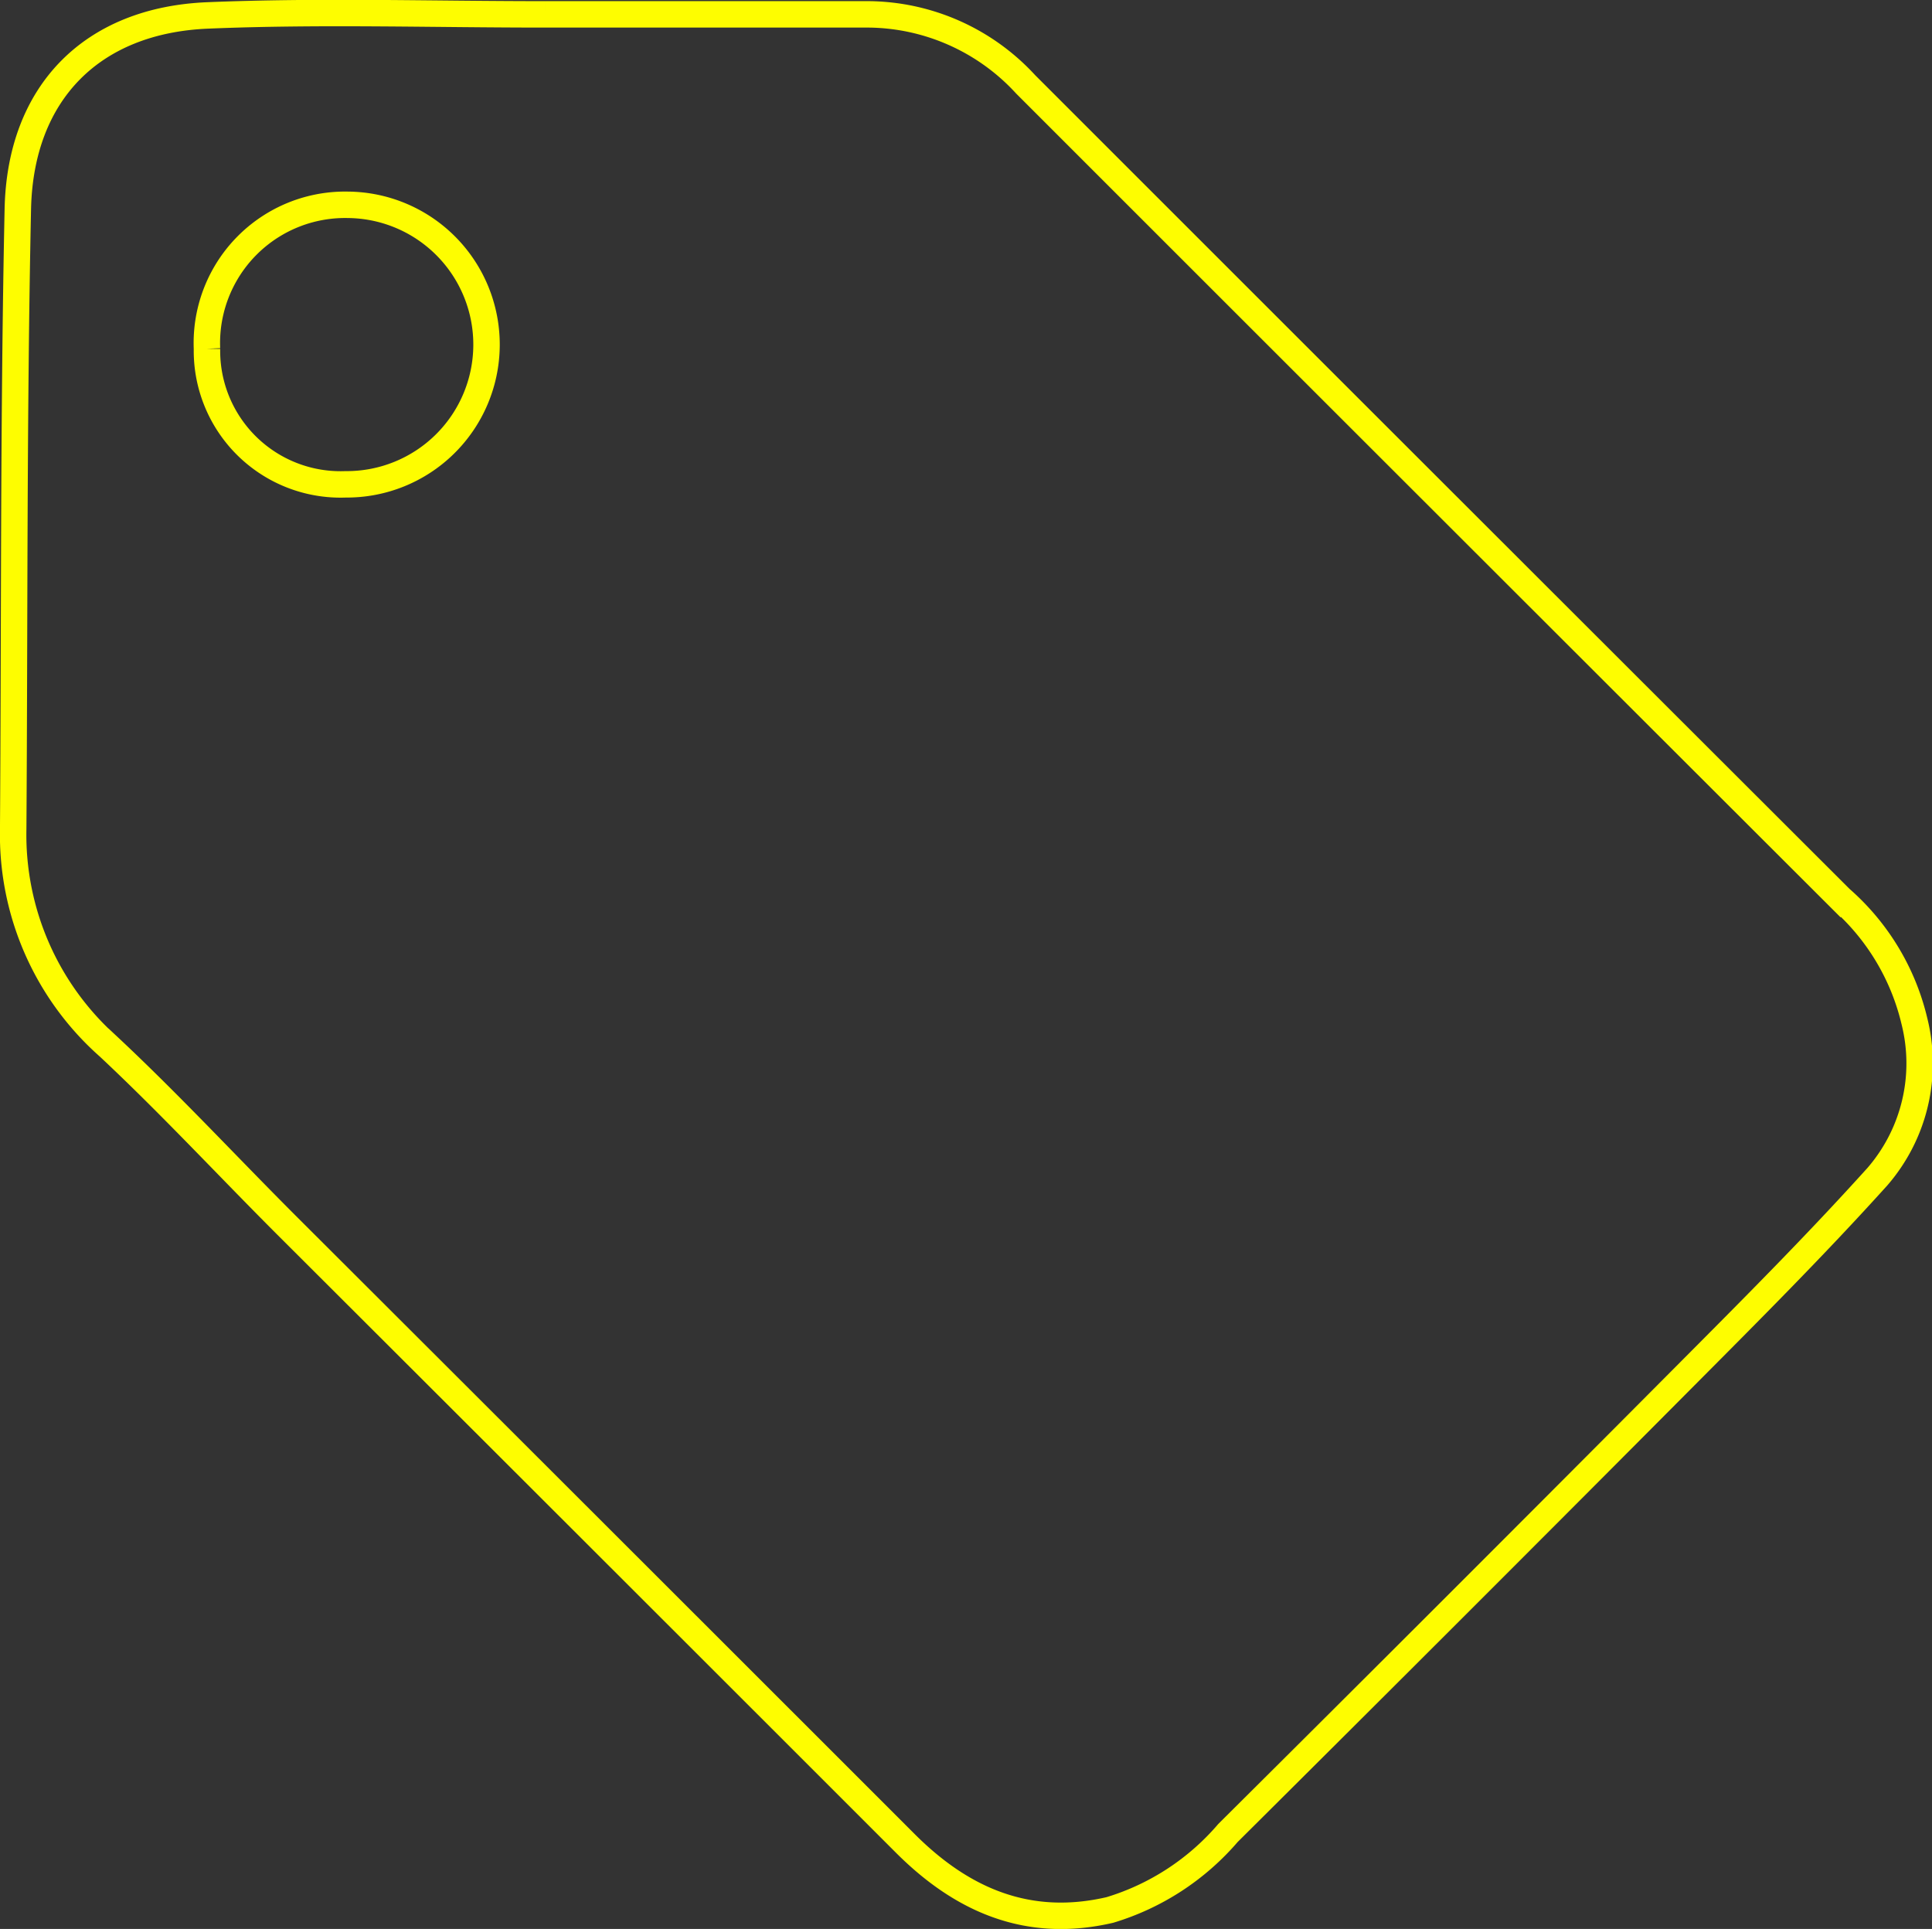
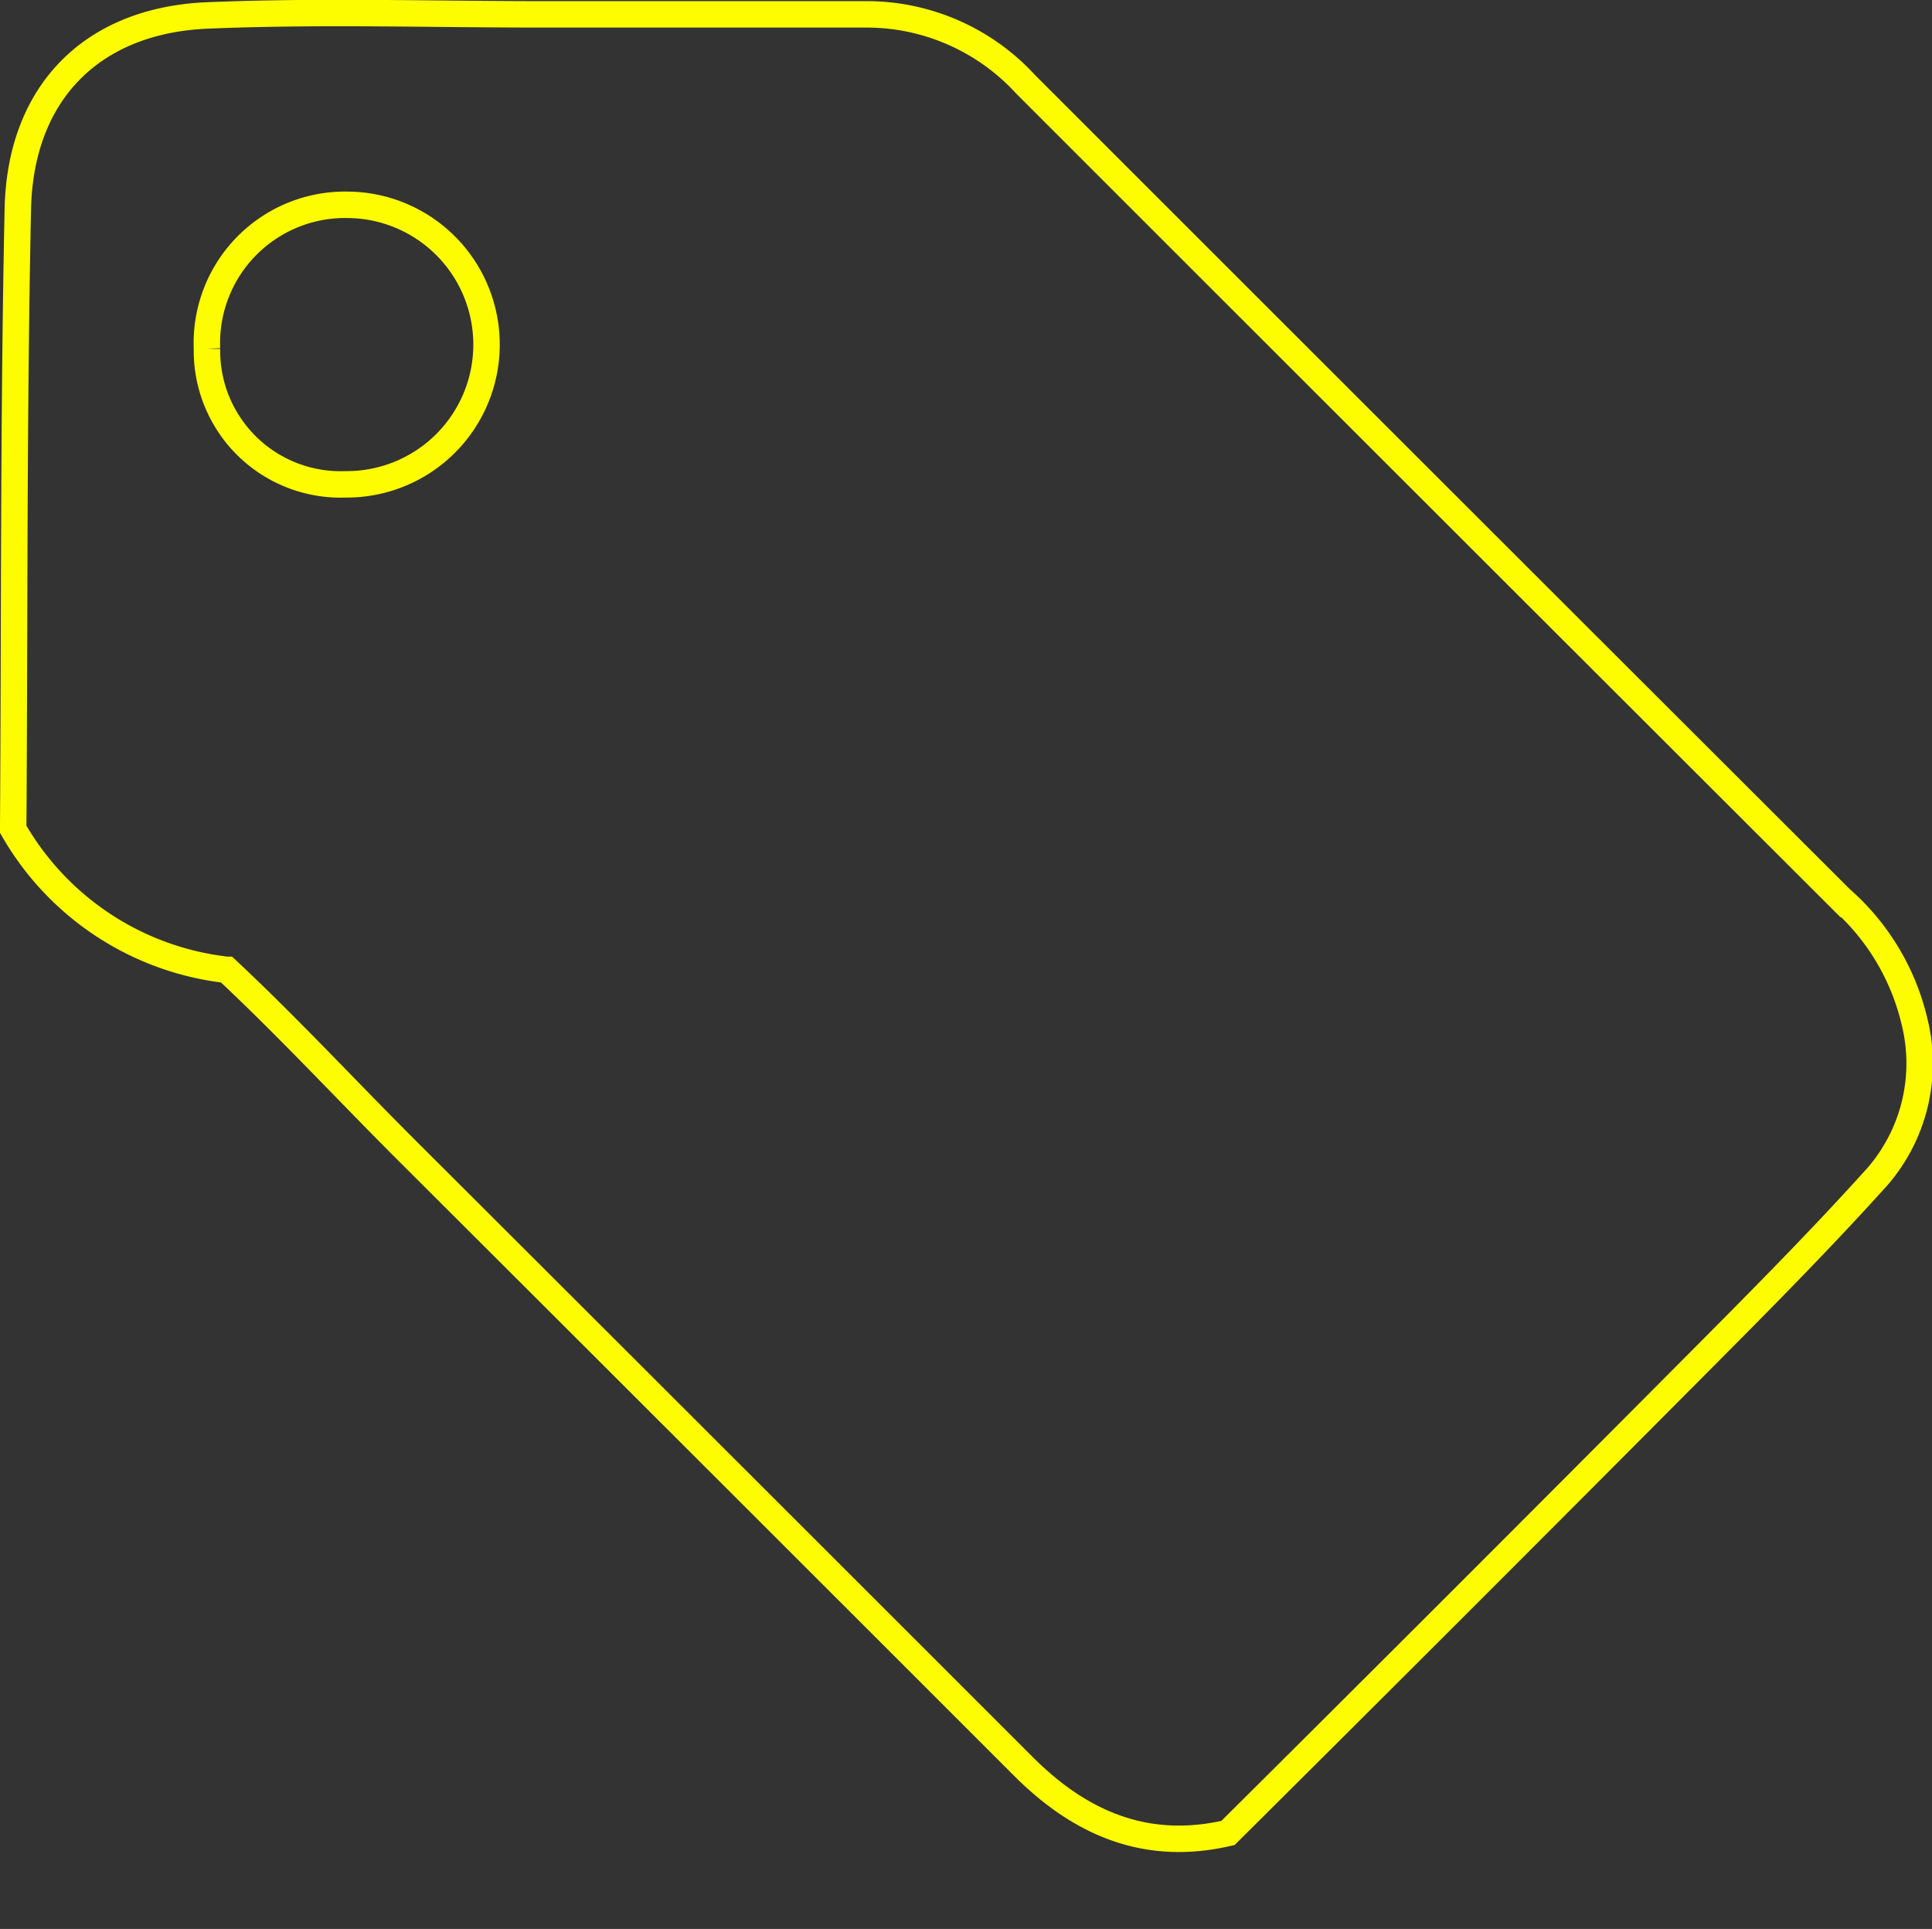
<svg xmlns="http://www.w3.org/2000/svg" width="73.062" height="72.943" viewBox="0 0 73.062 72.943">
  <rect x="0" y="0" width="73.062" height="72.943" fill="#333333" stroke="none" />
-   <path id="icon-tag" d="M20.123.05q6.113,0,12.226,0A8.16,8.16,0,0,1,38.291,2.7q15.4,15.4,30.816,30.79A8.866,8.866,0,0,1,71.9,38.131,6.544,6.544,0,0,1,70.5,44c-2.338,2.594-4.812,5.068-7.277,7.545Q54.608,60.205,45.94,68.82a9.5,9.5,0,0,1-4.465,2.912c-3.086.717-5.581-.36-7.735-2.514q-11.7-11.7-23.409-23.385c-2.242-2.242-4.4-4.571-6.716-6.739A10.7,10.7,0,0,1,0,30.865C.053,23.048.01,15.23.175,7.416.267,3.015,2.976.269,7.361.09,11.609-.086,15.869.052,20.123.05M7.328,12.694a5.053,5.053,0,0,0,5.245,5.128,5.285,5.285,0,1,0,.084-10.57,5.227,5.227,0,0,0-5.329,5.442" transform="translate(0.499 0.493)" fill="none" stroke="#fefd00" stroke-width="1" />
+   <path id="icon-tag" d="M20.123.05q6.113,0,12.226,0A8.16,8.16,0,0,1,38.291,2.7q15.4,15.4,30.816,30.79A8.866,8.866,0,0,1,71.9,38.131,6.544,6.544,0,0,1,70.5,44c-2.338,2.594-4.812,5.068-7.277,7.545Q54.608,60.205,45.94,68.82c-3.086.717-5.581-.36-7.735-2.514q-11.7-11.7-23.409-23.385c-2.242-2.242-4.4-4.571-6.716-6.739A10.7,10.7,0,0,1,0,30.865C.053,23.048.01,15.23.175,7.416.267,3.015,2.976.269,7.361.09,11.609-.086,15.869.052,20.123.05M7.328,12.694a5.053,5.053,0,0,0,5.245,5.128,5.285,5.285,0,1,0,.084-10.57,5.227,5.227,0,0,0-5.329,5.442" transform="translate(0.499 0.493)" fill="none" stroke="#fefd00" stroke-width="1" />
</svg>